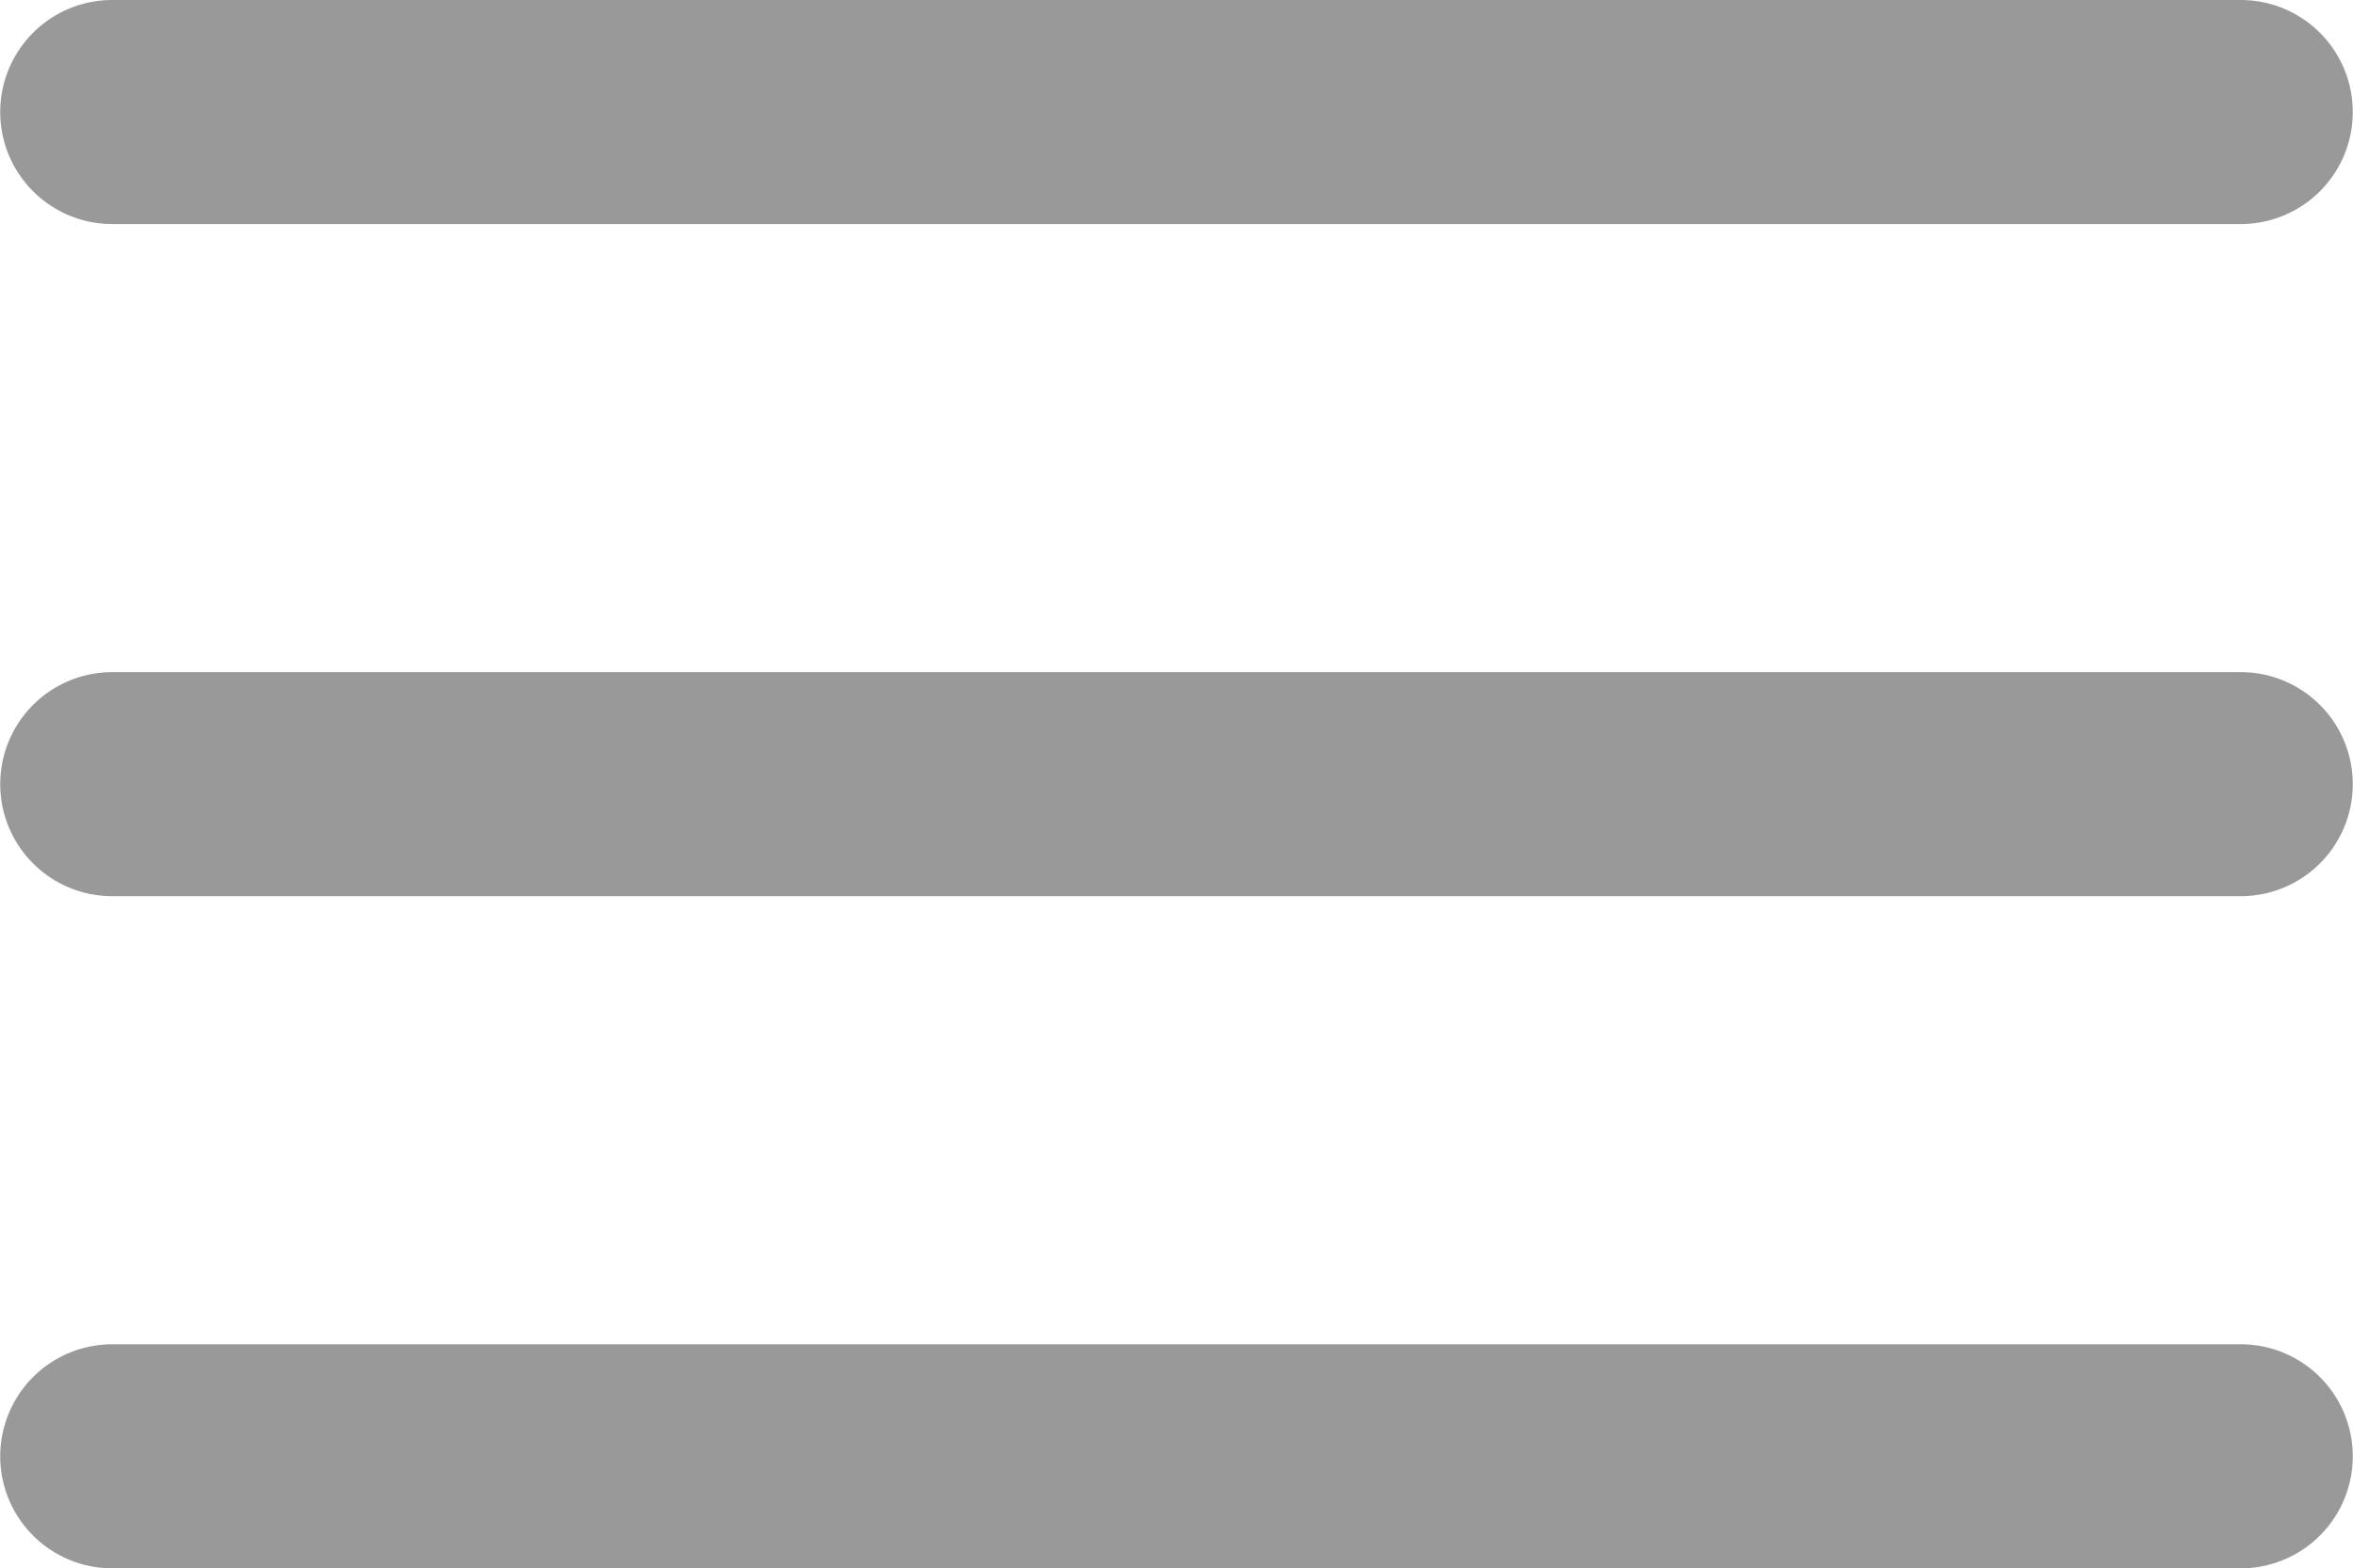
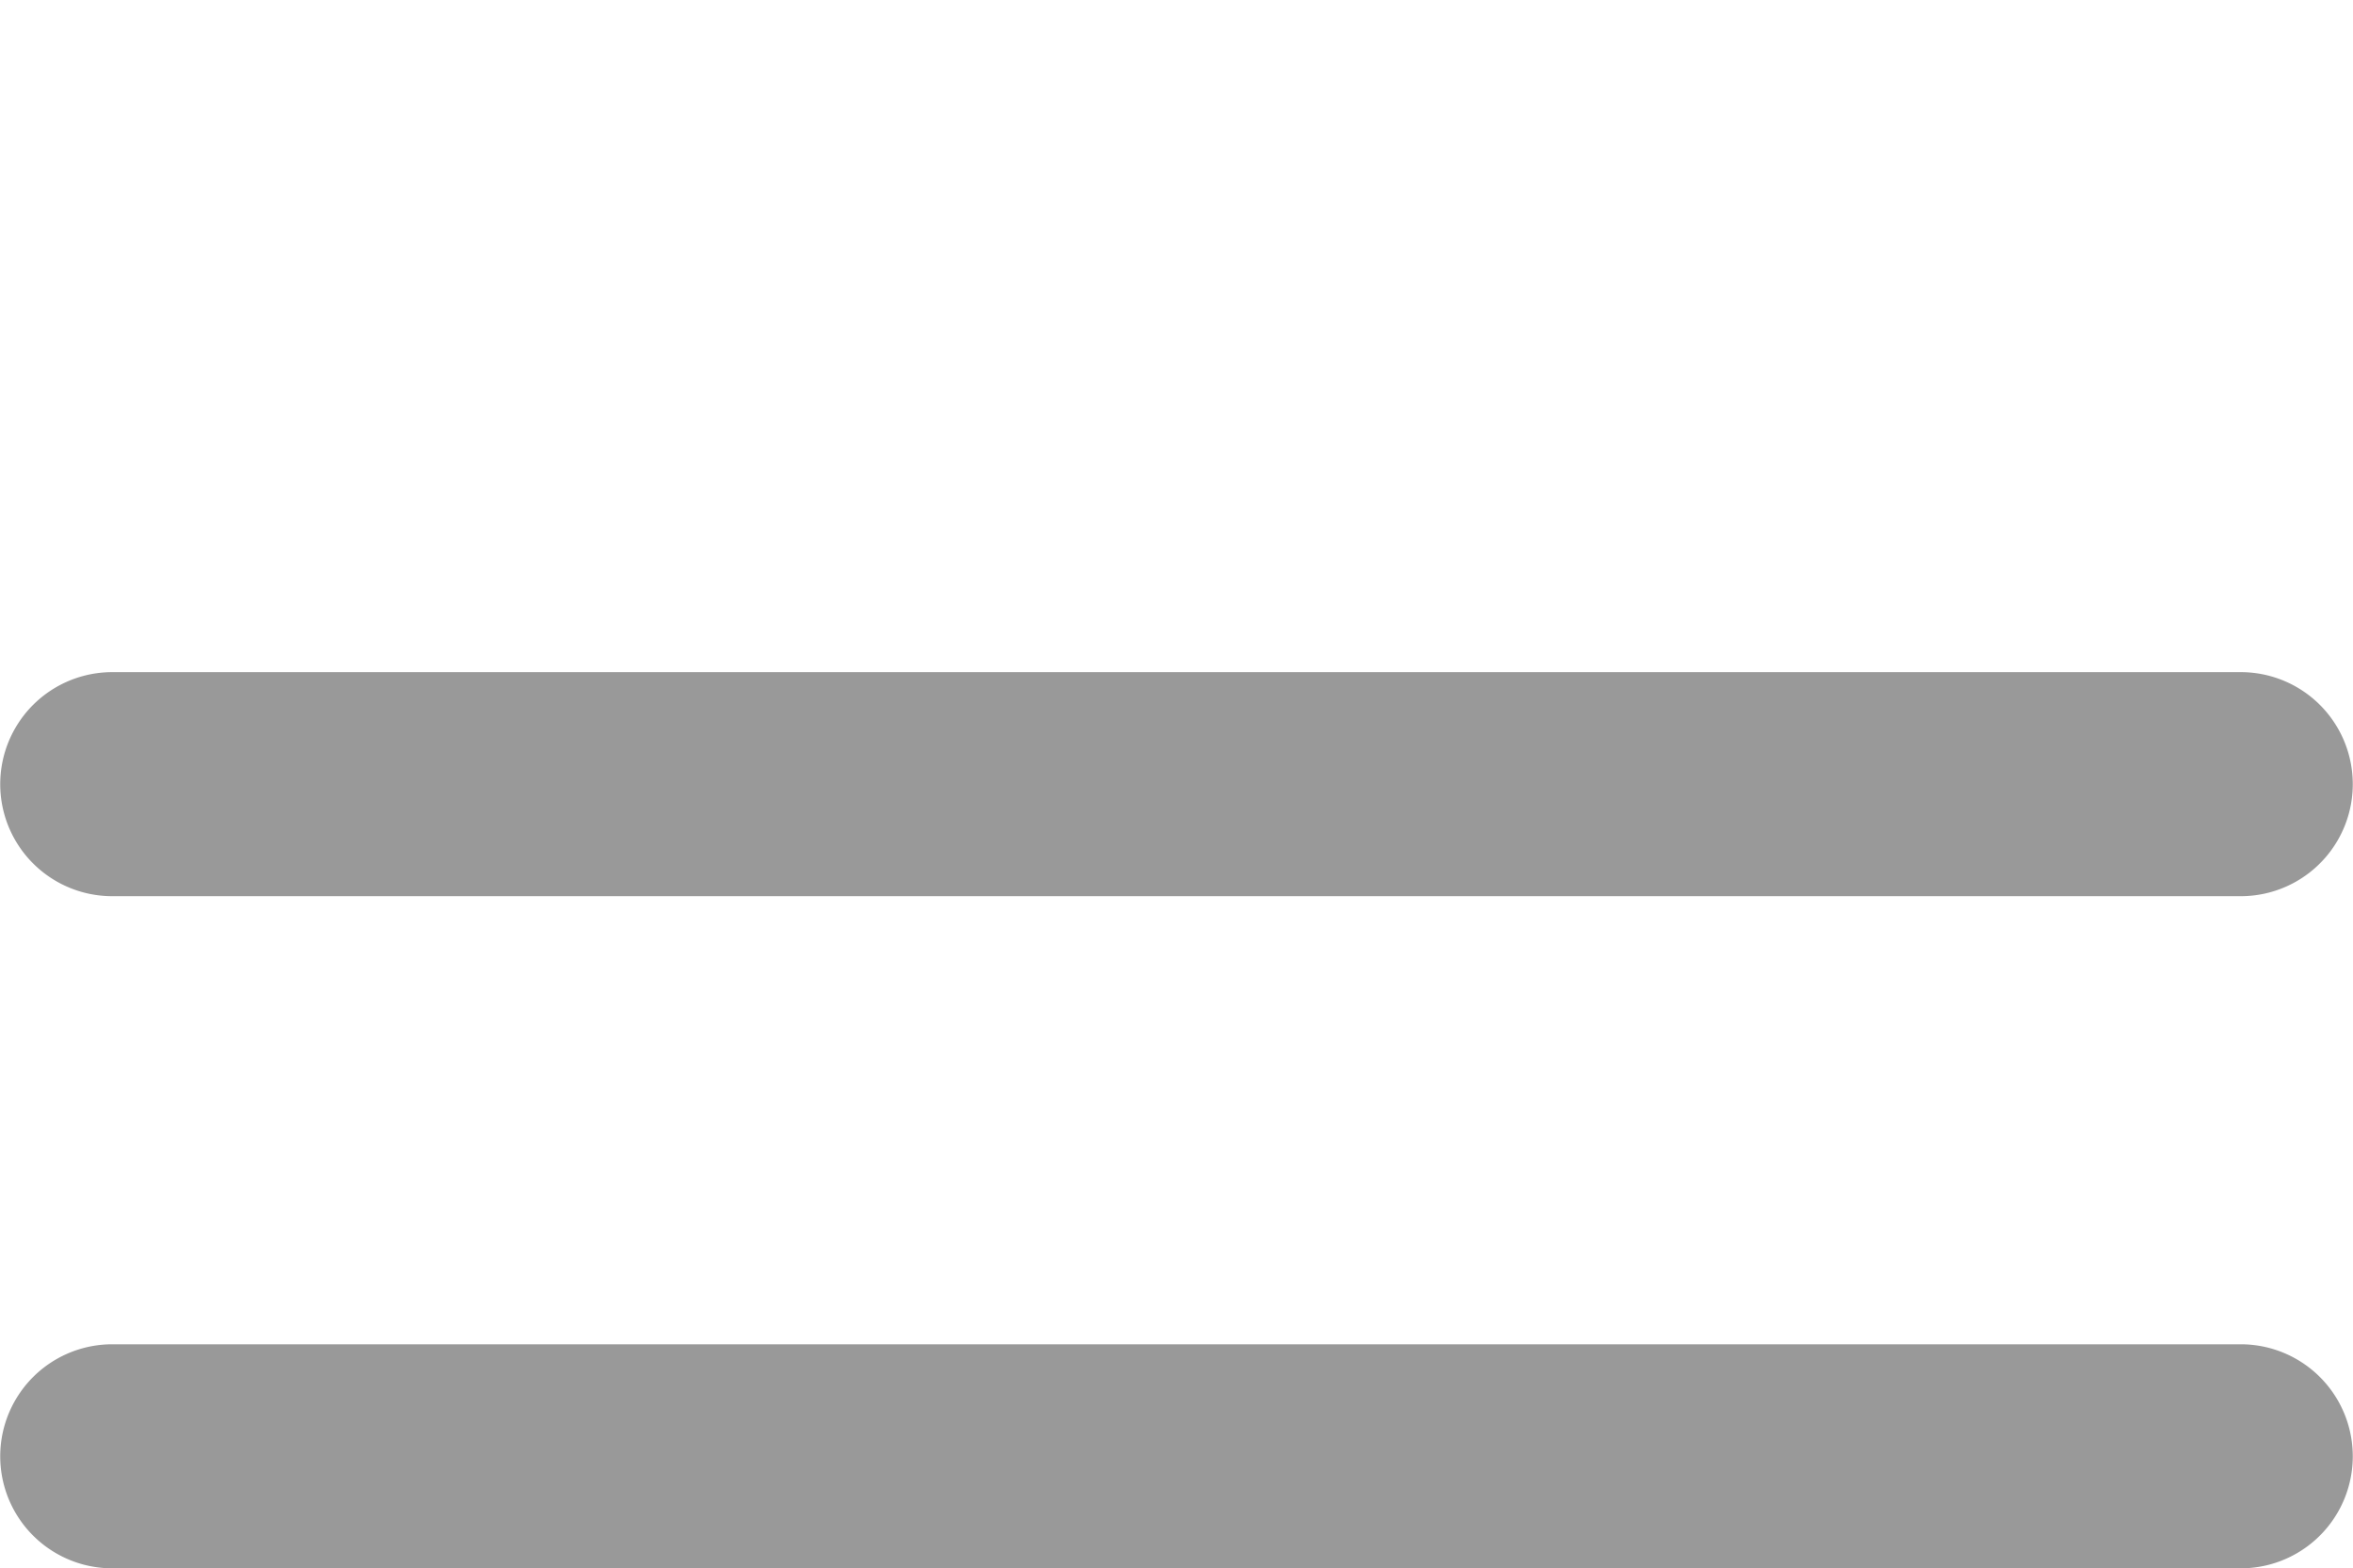
<svg xmlns="http://www.w3.org/2000/svg" viewBox="0 0 21.004 14">
  <defs>
    <style>.a{fill:#999;}</style>
  </defs>
-   <path class="a" d="M24698,23655a1,1,0,1,1,0-2H24717a1,1,0,1,1,0,2Zm0-6a1,1,0,1,1,0-2H24717a1,1,0,1,1,0,2Zm0-6a1,1,0,1,1,0-2H24717a1,1,0,1,1,0,2Z" transform="translate(-24696.998 -23641)" />
+   <path class="a" d="M24698,23655a1,1,0,1,1,0-2H24717a1,1,0,1,1,0,2Za1,1,0,1,1,0-2H24717a1,1,0,1,1,0,2Zm0-6a1,1,0,1,1,0-2H24717a1,1,0,1,1,0,2Z" transform="translate(-24696.998 -23641)" />
</svg>